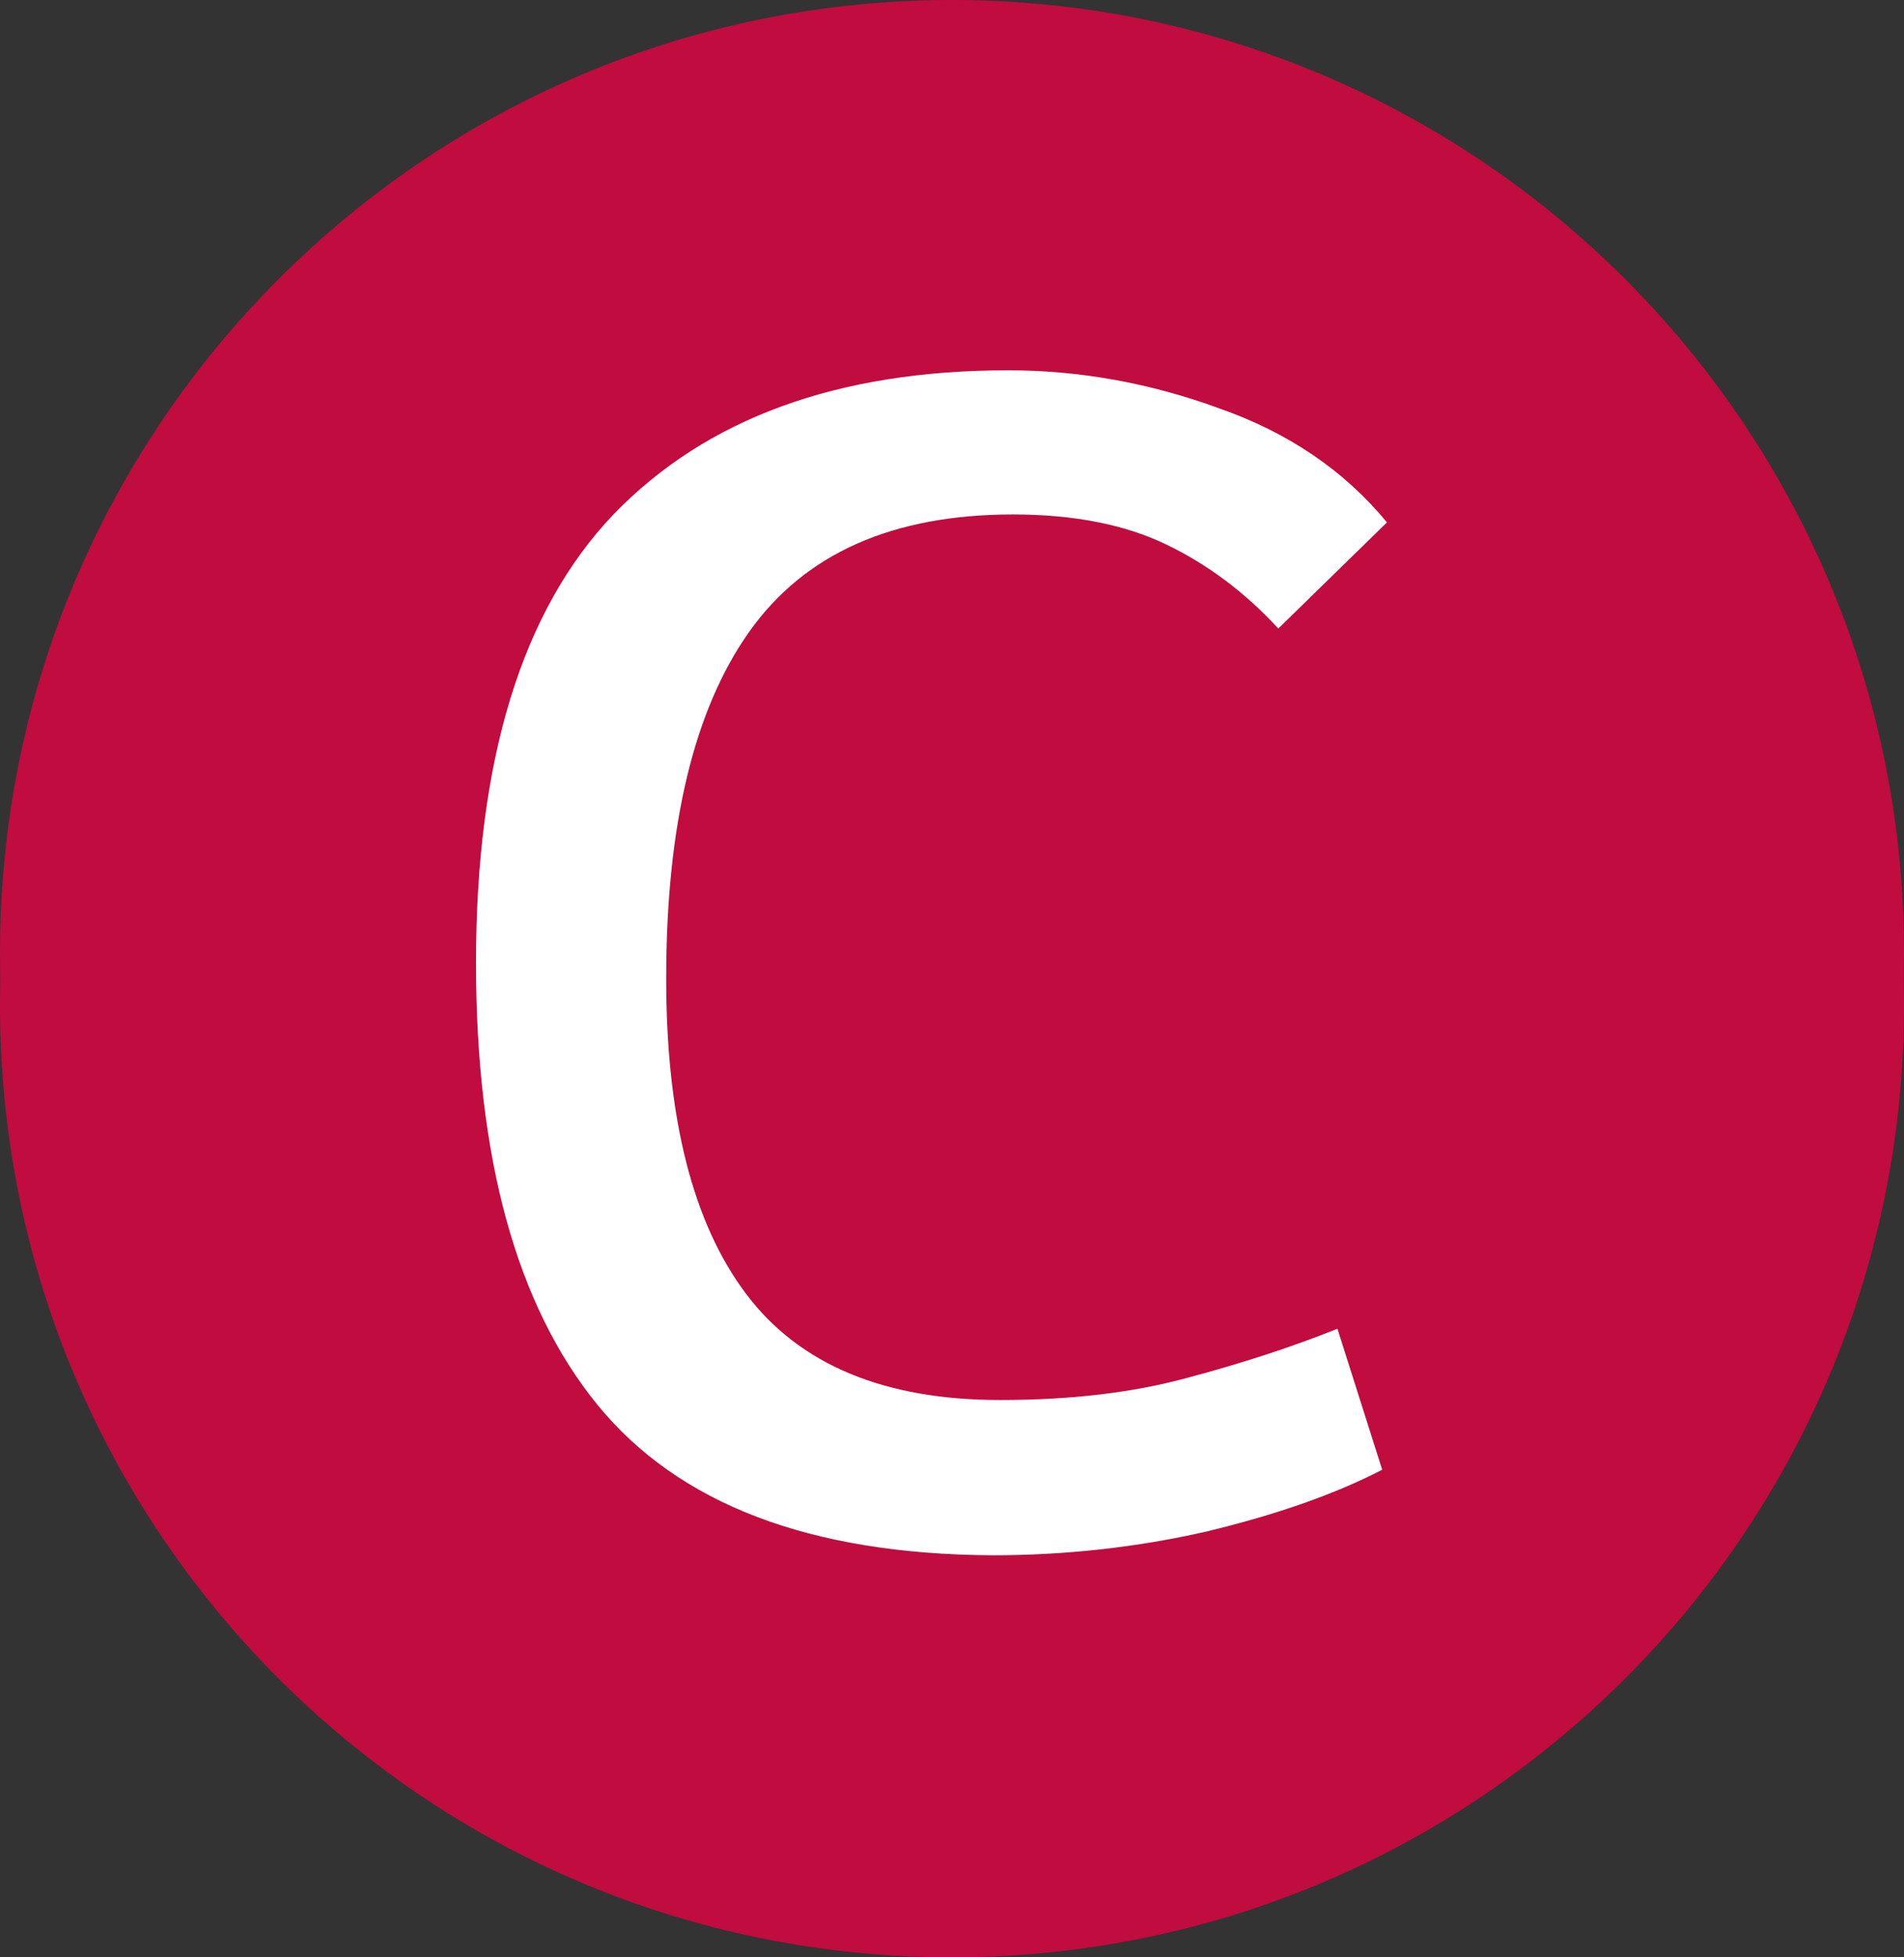
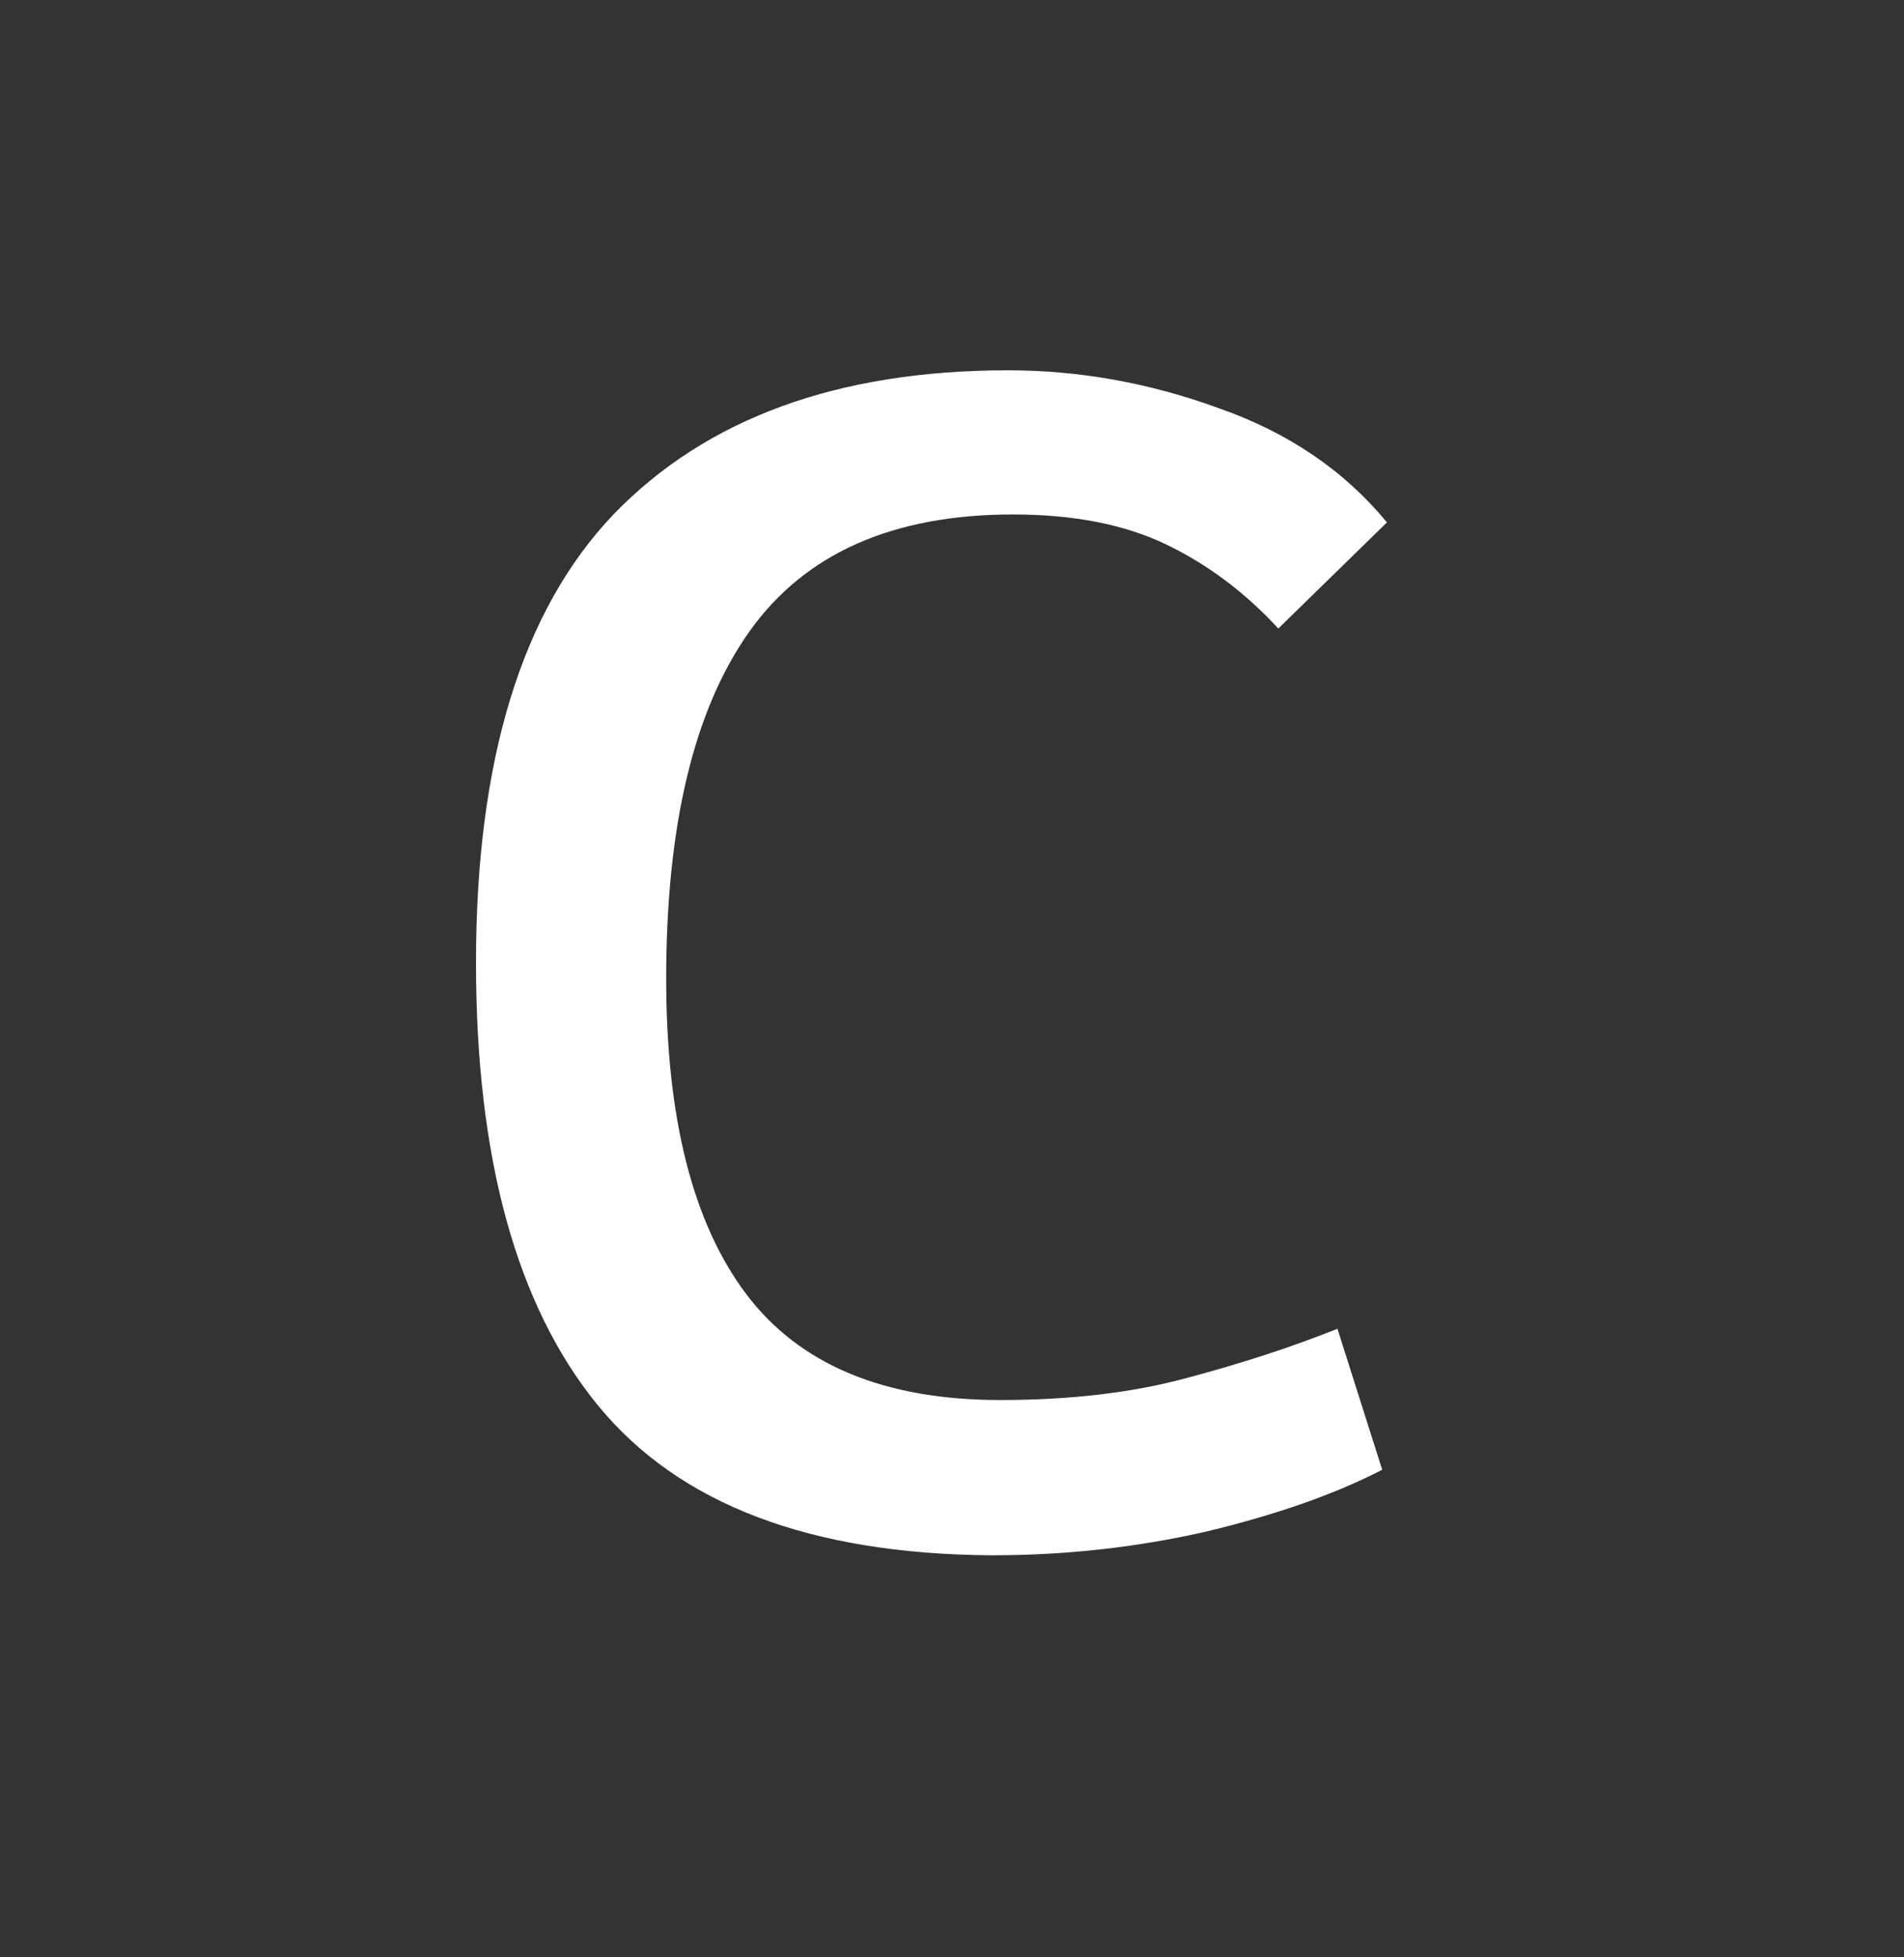
<svg xmlns="http://www.w3.org/2000/svg" width="36" height="37" viewBox="0 0 36 37" fill="none">
  <rect x="0" y="0" width="36" height="37" fill="#333333" stroke="none" />
-   <path d="M18 37C27.933 37 36 28.95 36 19.004C36 9.058 27.933 1 18 1C8.052 1 0 9.058 0 19.004C0 28.95 8.052 37 18 37Z" fill="#C00C3F" />
-   <path d="M18 36C27.933 36 36 27.95 36 18.004C36 8.058 27.933 0 18 0C8.052 0 0 8.058 0 18.004C0 27.95 8.052 36 18 36Z" fill="#C00C3F" />
  <path d="M18.76 29.4C15.316 29.38 12.828 28.432 11.296 26.555C9.766 24.678 9 21.893 9 18.2C9 14.367 9.866 11.542 11.599 9.725C13.352 7.908 15.839 7 19.063 7C20.412 7 21.742 7.24 23.052 7.719C24.361 8.178 25.418 8.897 26.224 9.875L24.17 11.881C23.545 11.203 22.84 10.673 22.054 10.294C21.269 9.915 20.302 9.725 19.153 9.725C16.877 9.725 15.215 10.464 14.167 11.941C13.12 13.418 12.596 15.605 12.596 18.5C12.596 21.135 13.1 23.121 14.107 24.459C15.114 25.796 16.716 26.465 18.912 26.465C20.241 26.465 21.42 26.326 22.447 26.046C23.495 25.767 24.442 25.457 25.288 25.118L26.134 27.783C25.247 28.242 24.139 28.631 22.81 28.951C21.5 29.25 20.15 29.4 18.76 29.4Z" fill="white" />
</svg>